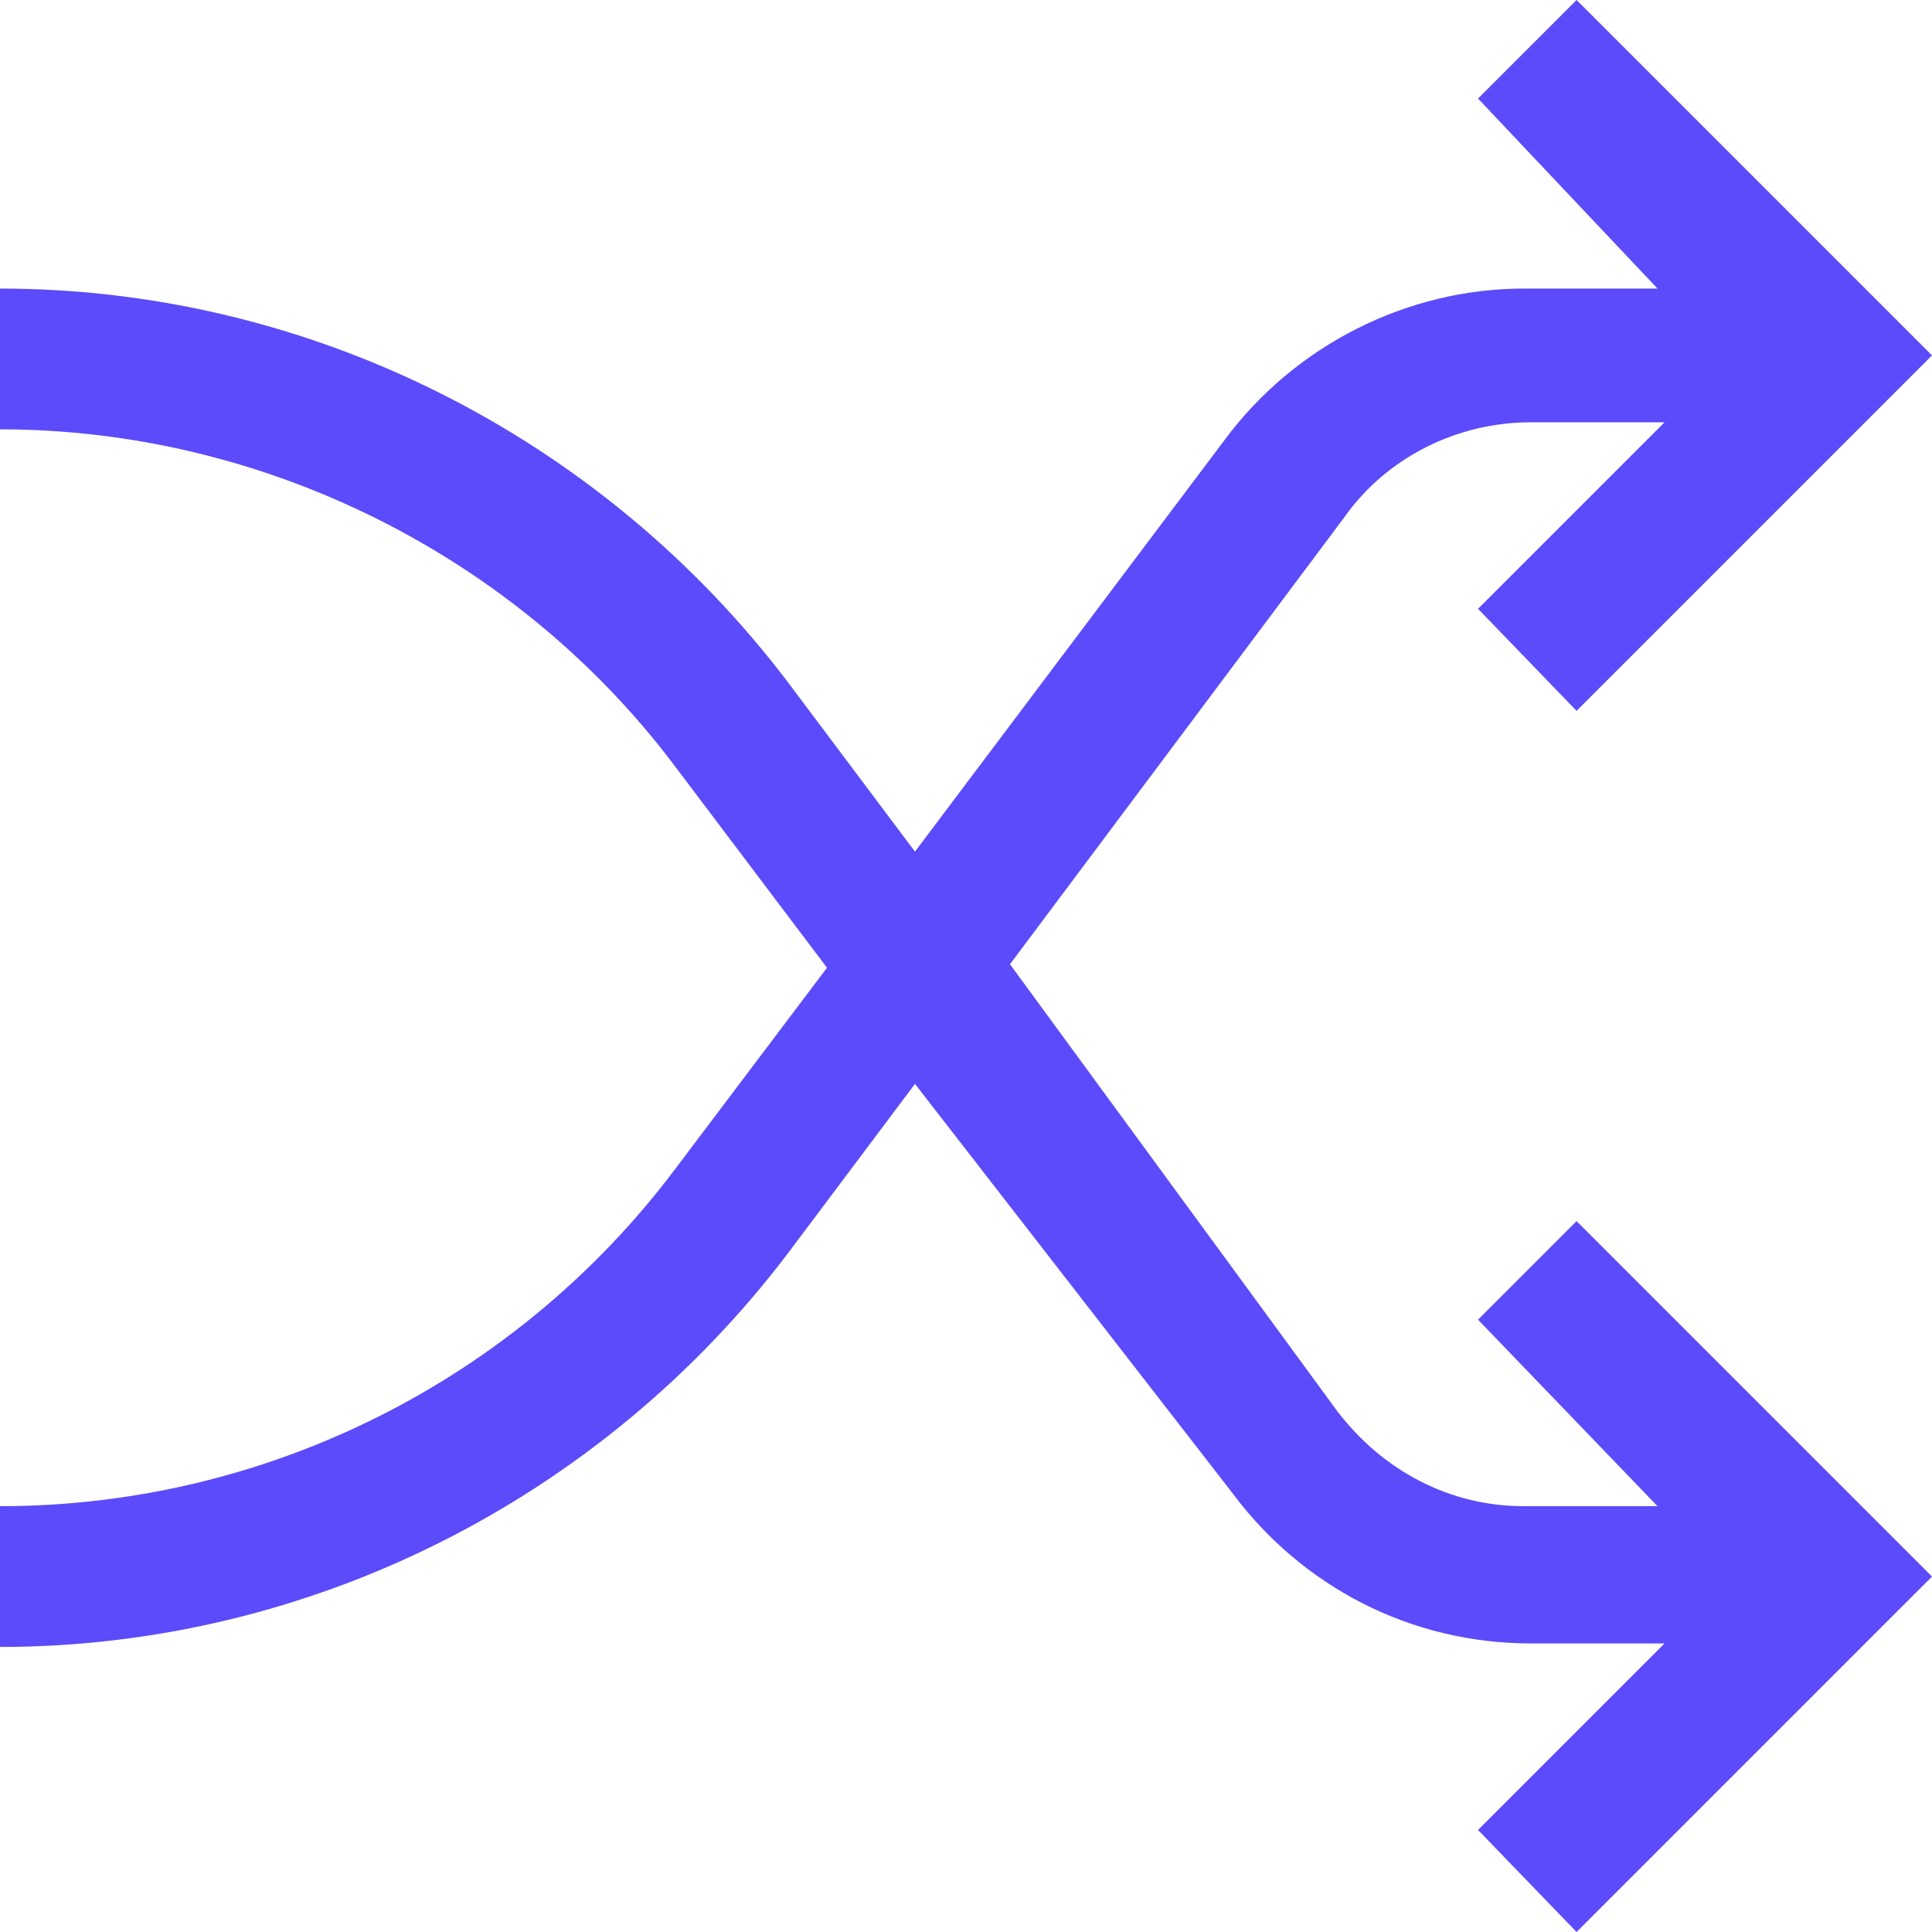
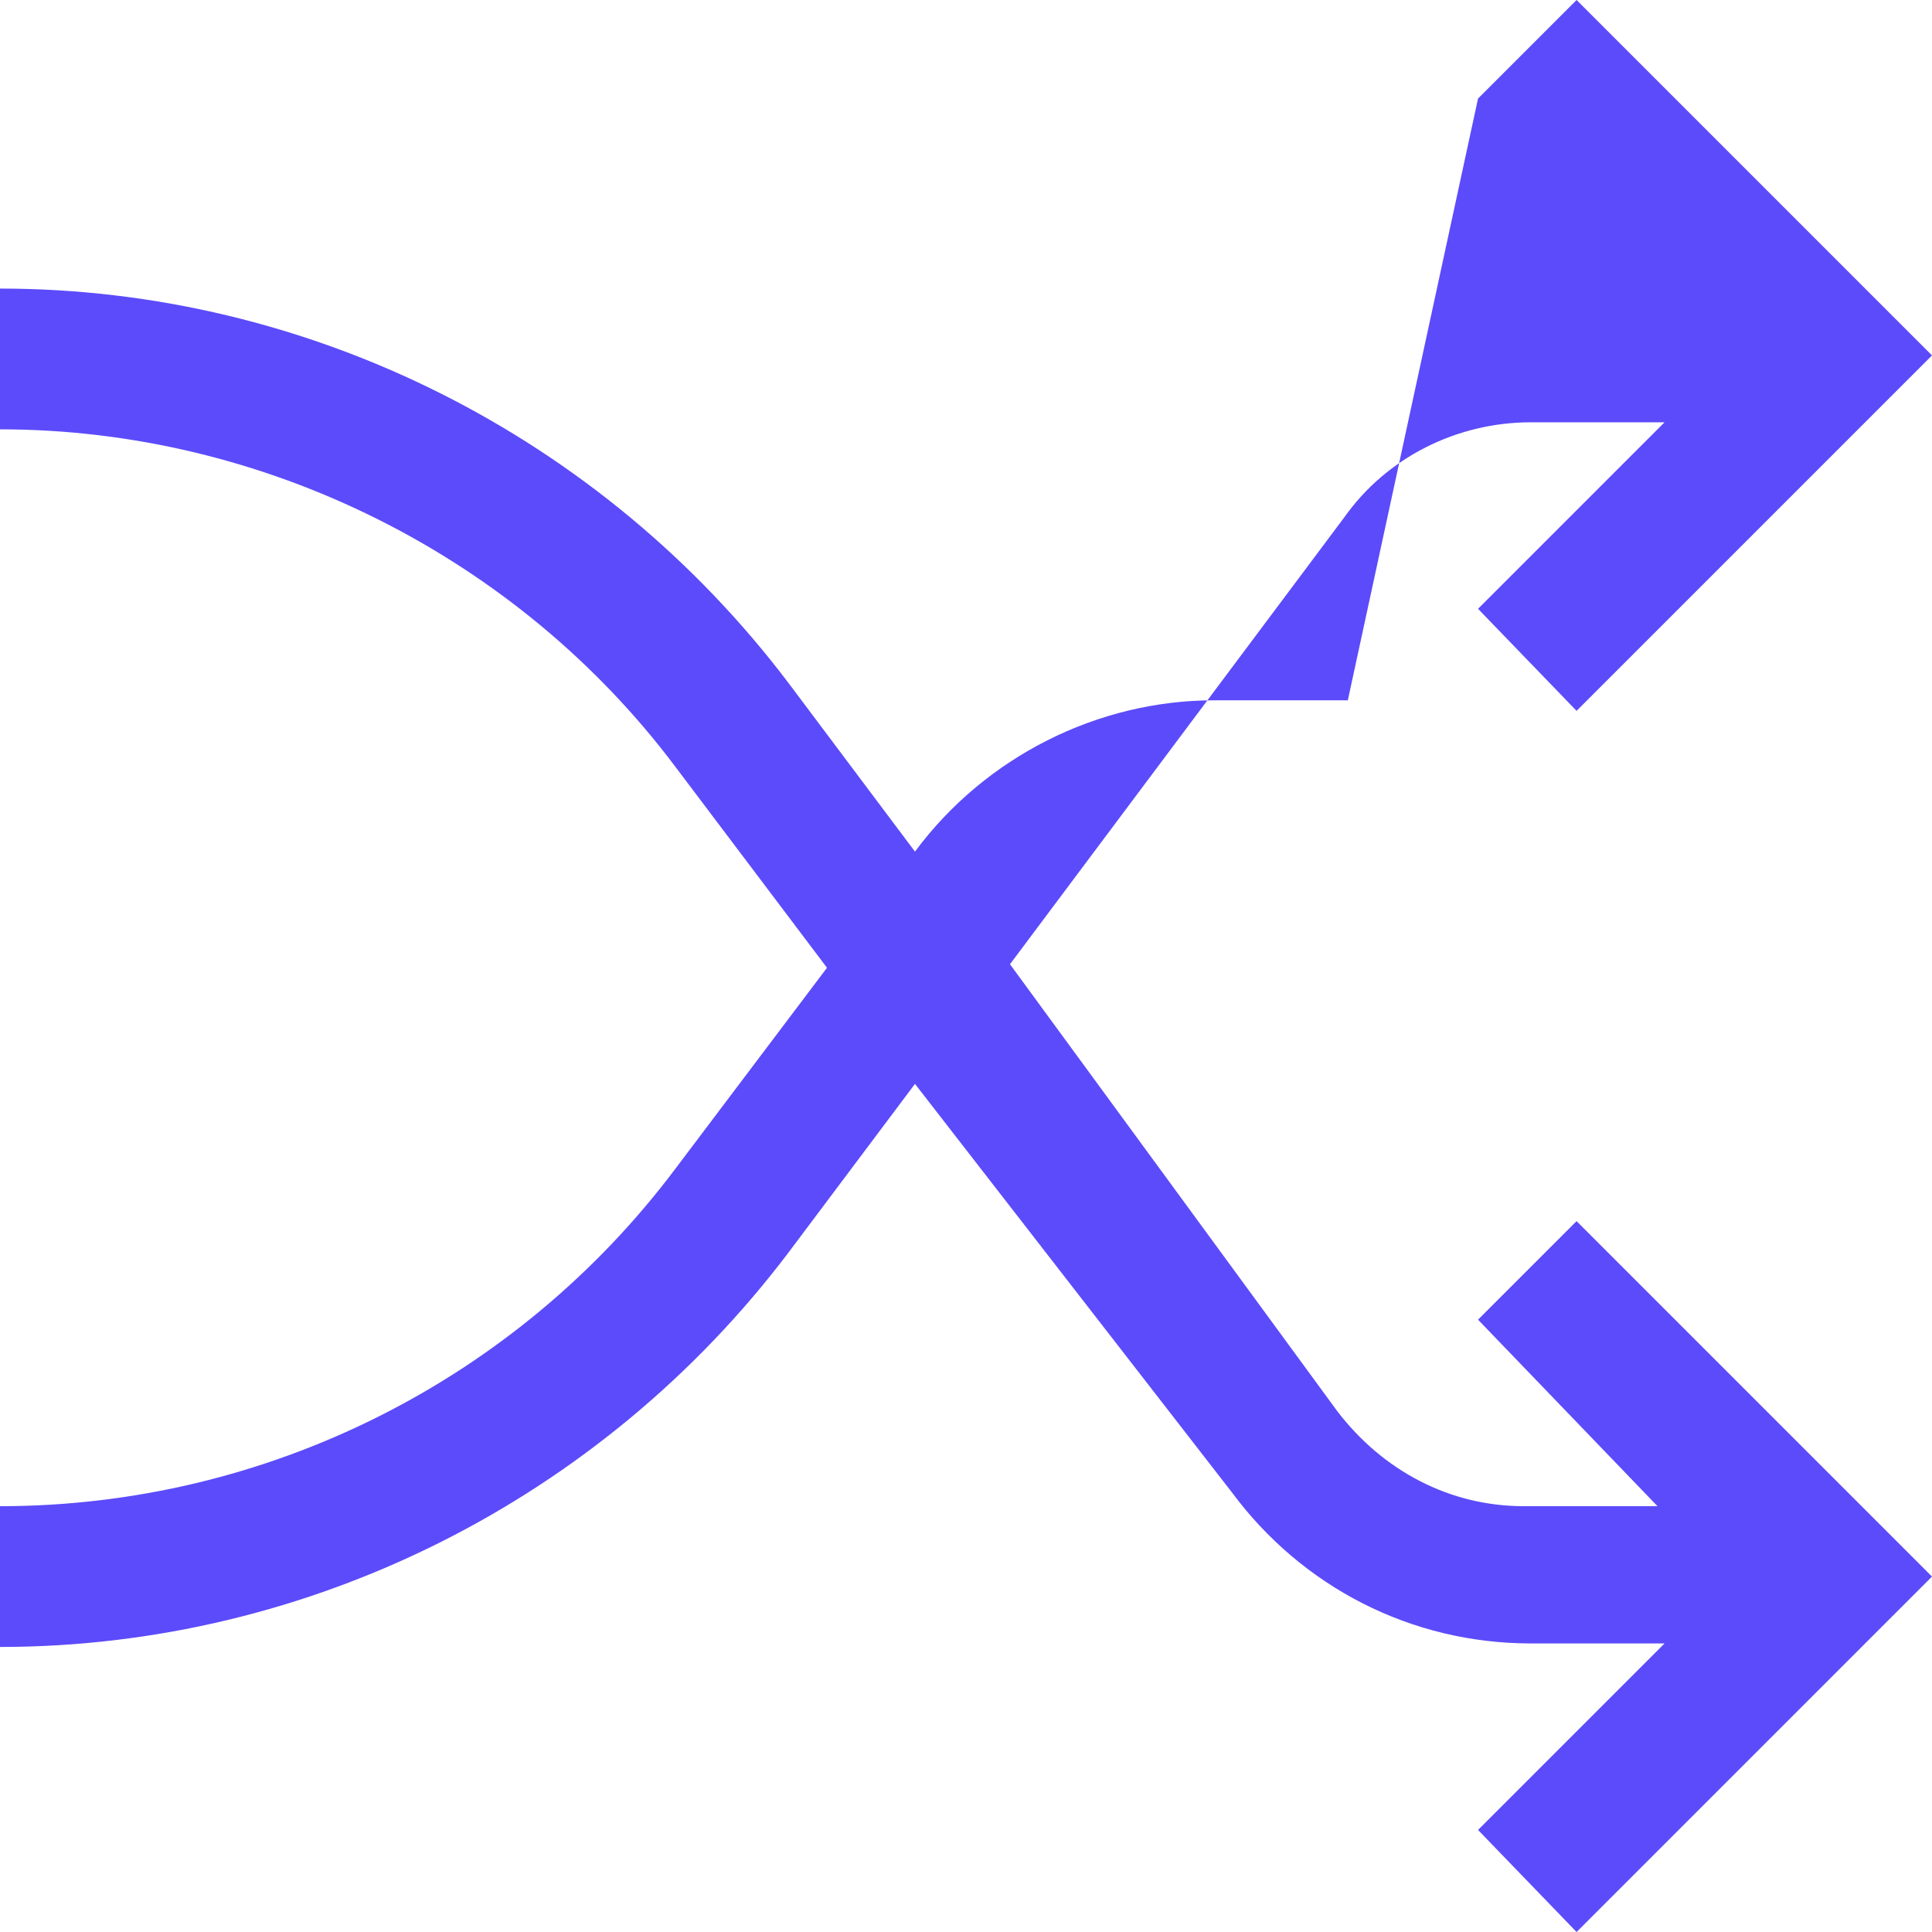
<svg xmlns="http://www.w3.org/2000/svg" x="0px" y="0px" viewBox="0 0 54.9 54.9" style="enable-background:new 0 0 54.9 54.9;" xml:space="preserve">
-   <path fill="#5c4bfa" d="M44.8,34.7l10.1,10.1L44.8,54.9L42,52l5.3-5.3h-3.8c-3.4,0-6.5-1.6-8.5-4.3L26,30.8l-3.6,4.8  C17.1,42.6,8.8,46.8,0,46.8v-4c7.6,0,14.7-3.6,19.2-9.6l4.3-5.7l-4.3-5.7c-4.5-6-11.7-9.6-19.2-9.6v-4c8.8,0,17.1,4.2,22.4,11.2  l3.6,4.8l8.8-11.7c2-2.7,5.2-4.3,8.5-4.3h3.8L42,2.8L44.8,0l10.1,10.1L44.8,20.2L42,17.3l5.3-5.3h-3.8c-2.1,0-4.1,1-5.3,2.7  l-9.5,12.7L38,40.1c1.3,1.7,3.2,2.7,5.3,2.7h3.8L42,37.5L44.8,34.7z" />
+   <path fill="#5c4bfa" d="M44.8,34.7l10.1,10.1L44.8,54.9L42,52l5.3-5.3h-3.8c-3.4,0-6.5-1.6-8.5-4.3L26,30.8l-3.6,4.8  C17.1,42.6,8.8,46.8,0,46.8v-4c7.6,0,14.7-3.6,19.2-9.6l4.3-5.7l-4.3-5.7c-4.5-6-11.7-9.6-19.2-9.6v-4c8.8,0,17.1,4.2,22.4,11.2  l3.6,4.8c2-2.7,5.2-4.3,8.5-4.3h3.8L42,2.8L44.8,0l10.1,10.1L44.8,20.2L42,17.3l5.3-5.3h-3.8c-2.1,0-4.1,1-5.3,2.7  l-9.5,12.7L38,40.1c1.3,1.7,3.2,2.7,5.3,2.7h3.8L42,37.5L44.8,34.7z" />
</svg>